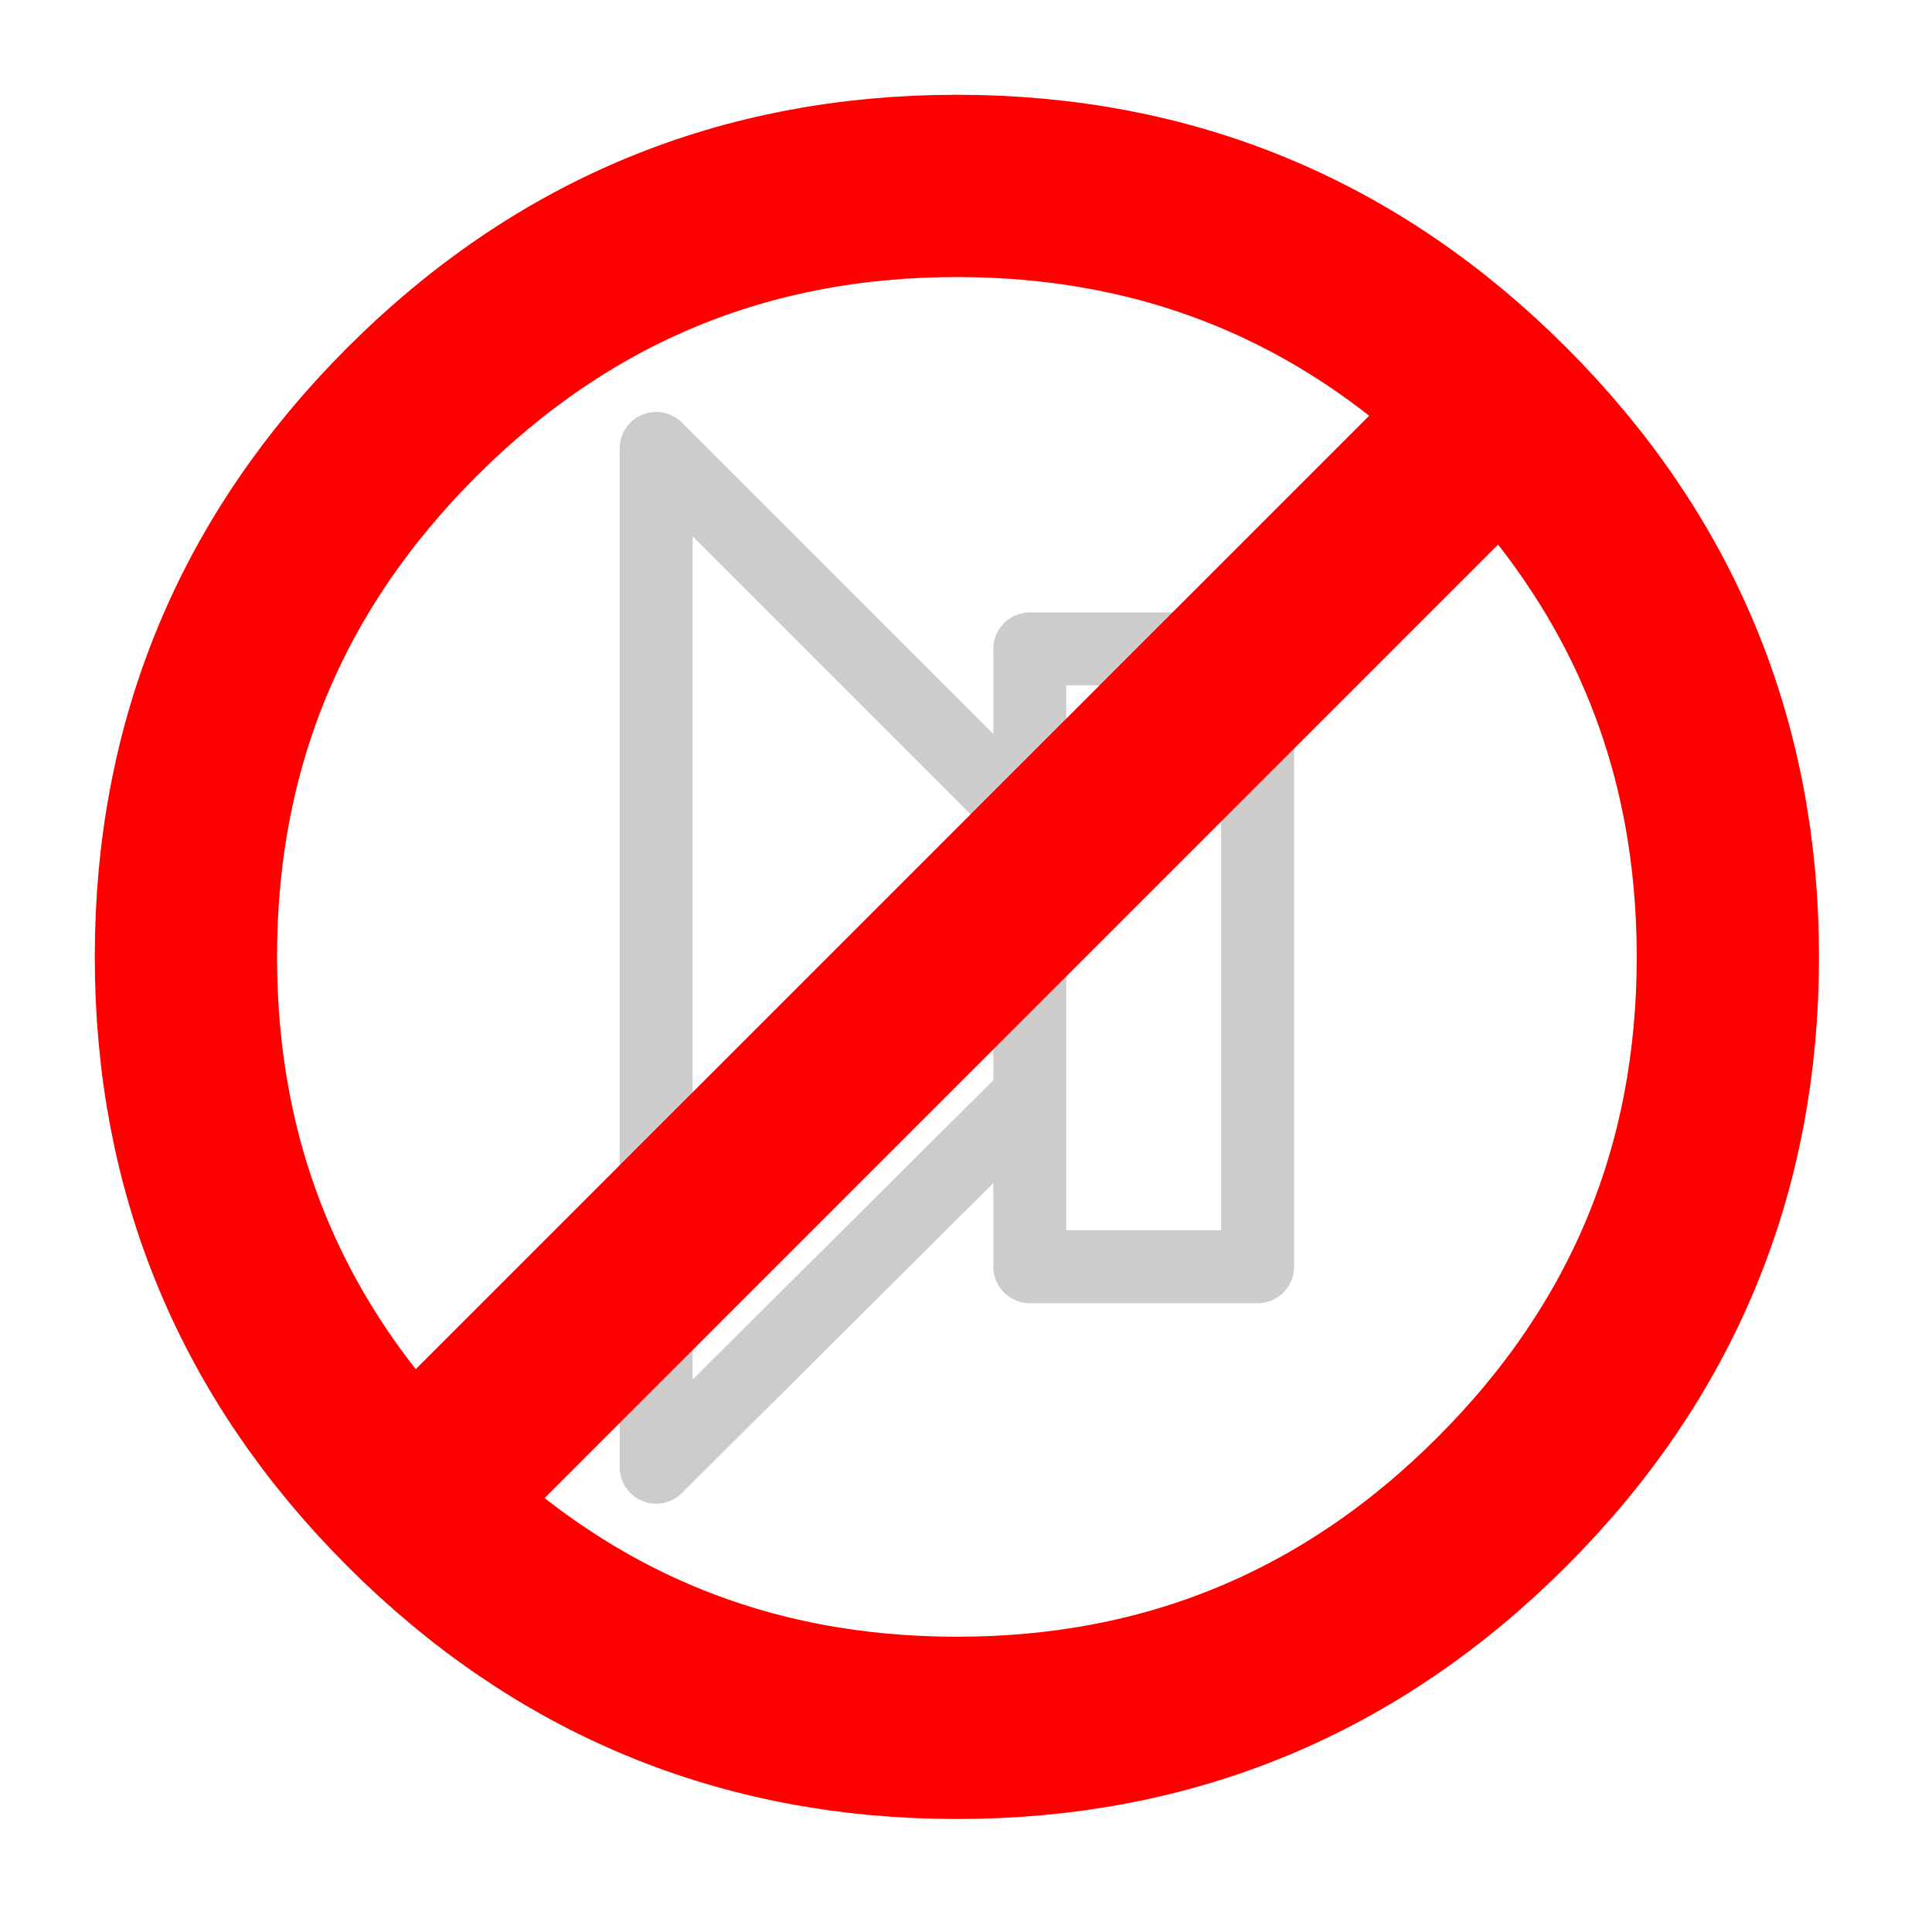
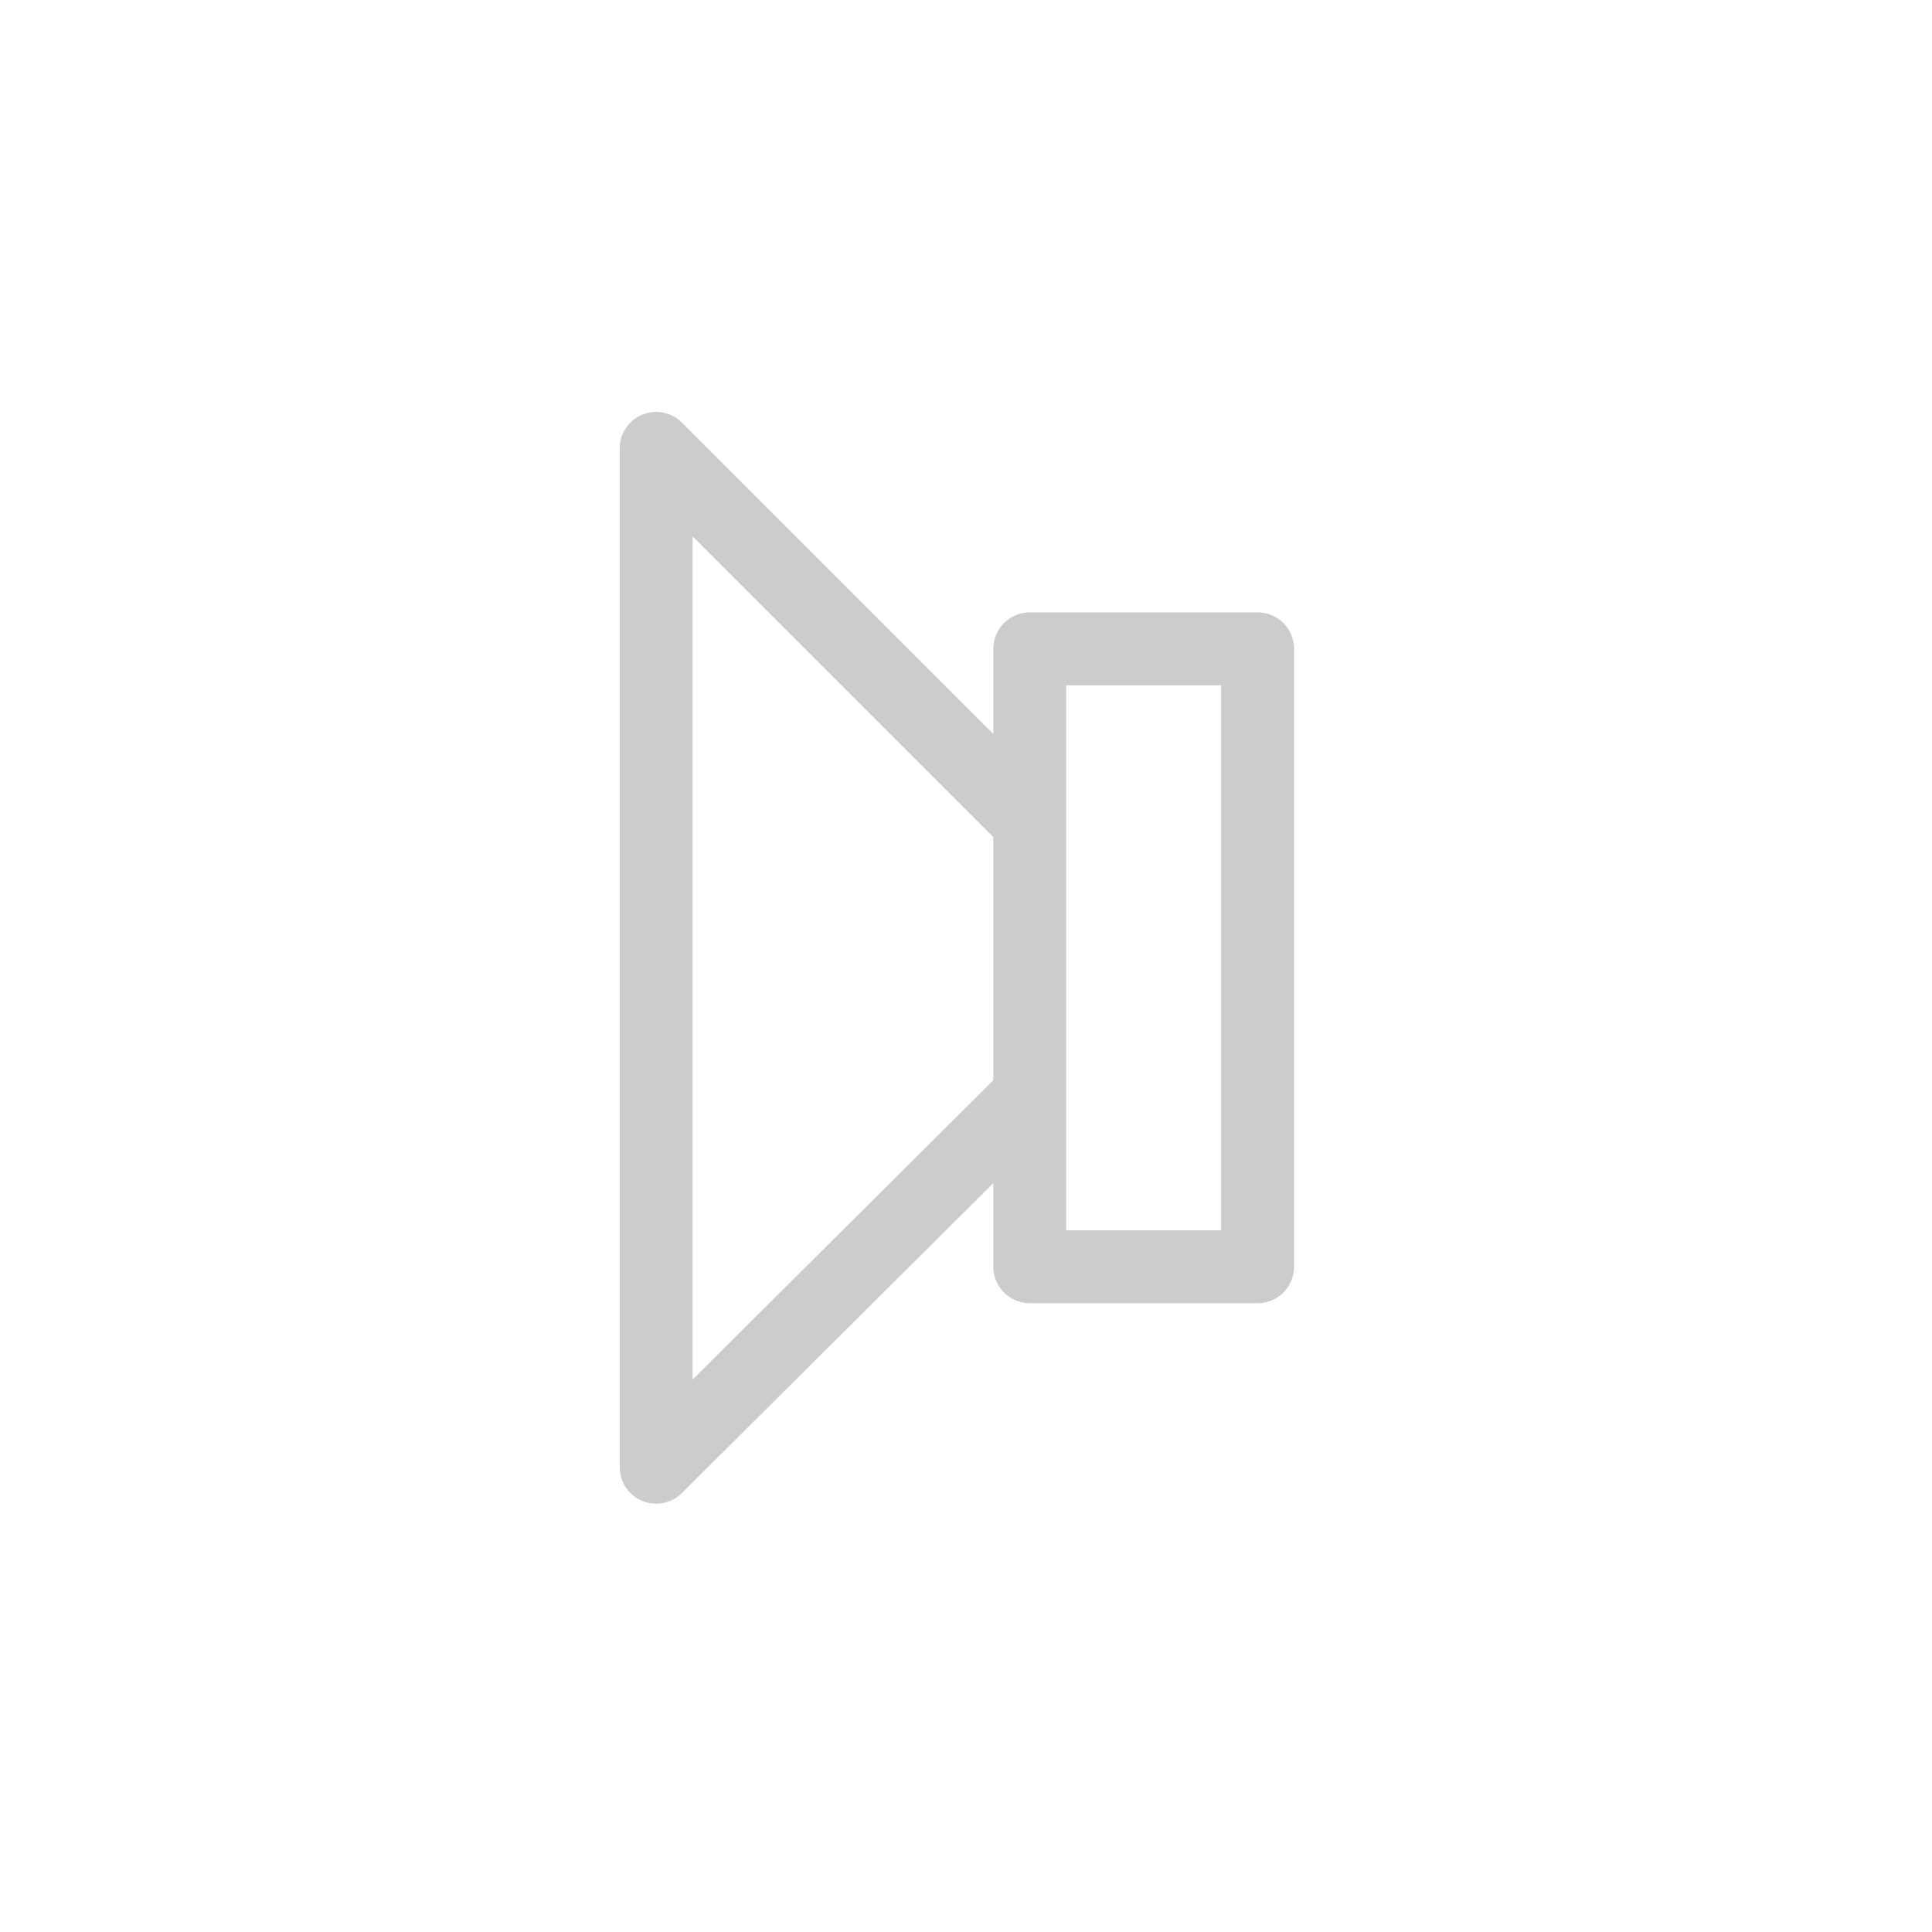
<svg xmlns="http://www.w3.org/2000/svg" width="100%" height="100%" viewBox="0 0 53 53" version="1.1" xml:space="preserve" style="fill-rule:evenodd;clip-rule:evenodd;stroke-linecap:round;stroke-linejoin:round;">
  <g>
    <path d="M28.25,17.8l6.25,0l0,16.95l-6.25,0l0,-4.7l-10.25,10.2l0,-27.95l10.25,10.25l0,-4.75m0,12.25l0,-7.5" style="fill:none;fill-rule:nonzero;stroke:rgb(204,204,204);stroke-width:2px;" />
-     <path d="M41.2,11.3c4.133,4.133 6.2,9.117 6.2,14.95c-0,5.833 -2.067,10.817 -6.2,14.95c-4.133,4.133 -9.117,6.2 -14.95,6.2c-5.833,-0 -10.817,-2.067 -14.95,-6.2c-4.133,-4.133 -6.2,-9.117 -6.2,-14.95c0,-5.833 2.067,-10.817 6.2,-14.95c4.133,-4.133 9.117,-6.2 14.95,-6.2c5.833,0 10.817,2.067 14.95,6.2l-29.9,29.9" style="fill:none;fill-rule:nonzero;stroke:rgb(255,0,0);stroke-width:5px;" />
  </g>
</svg>